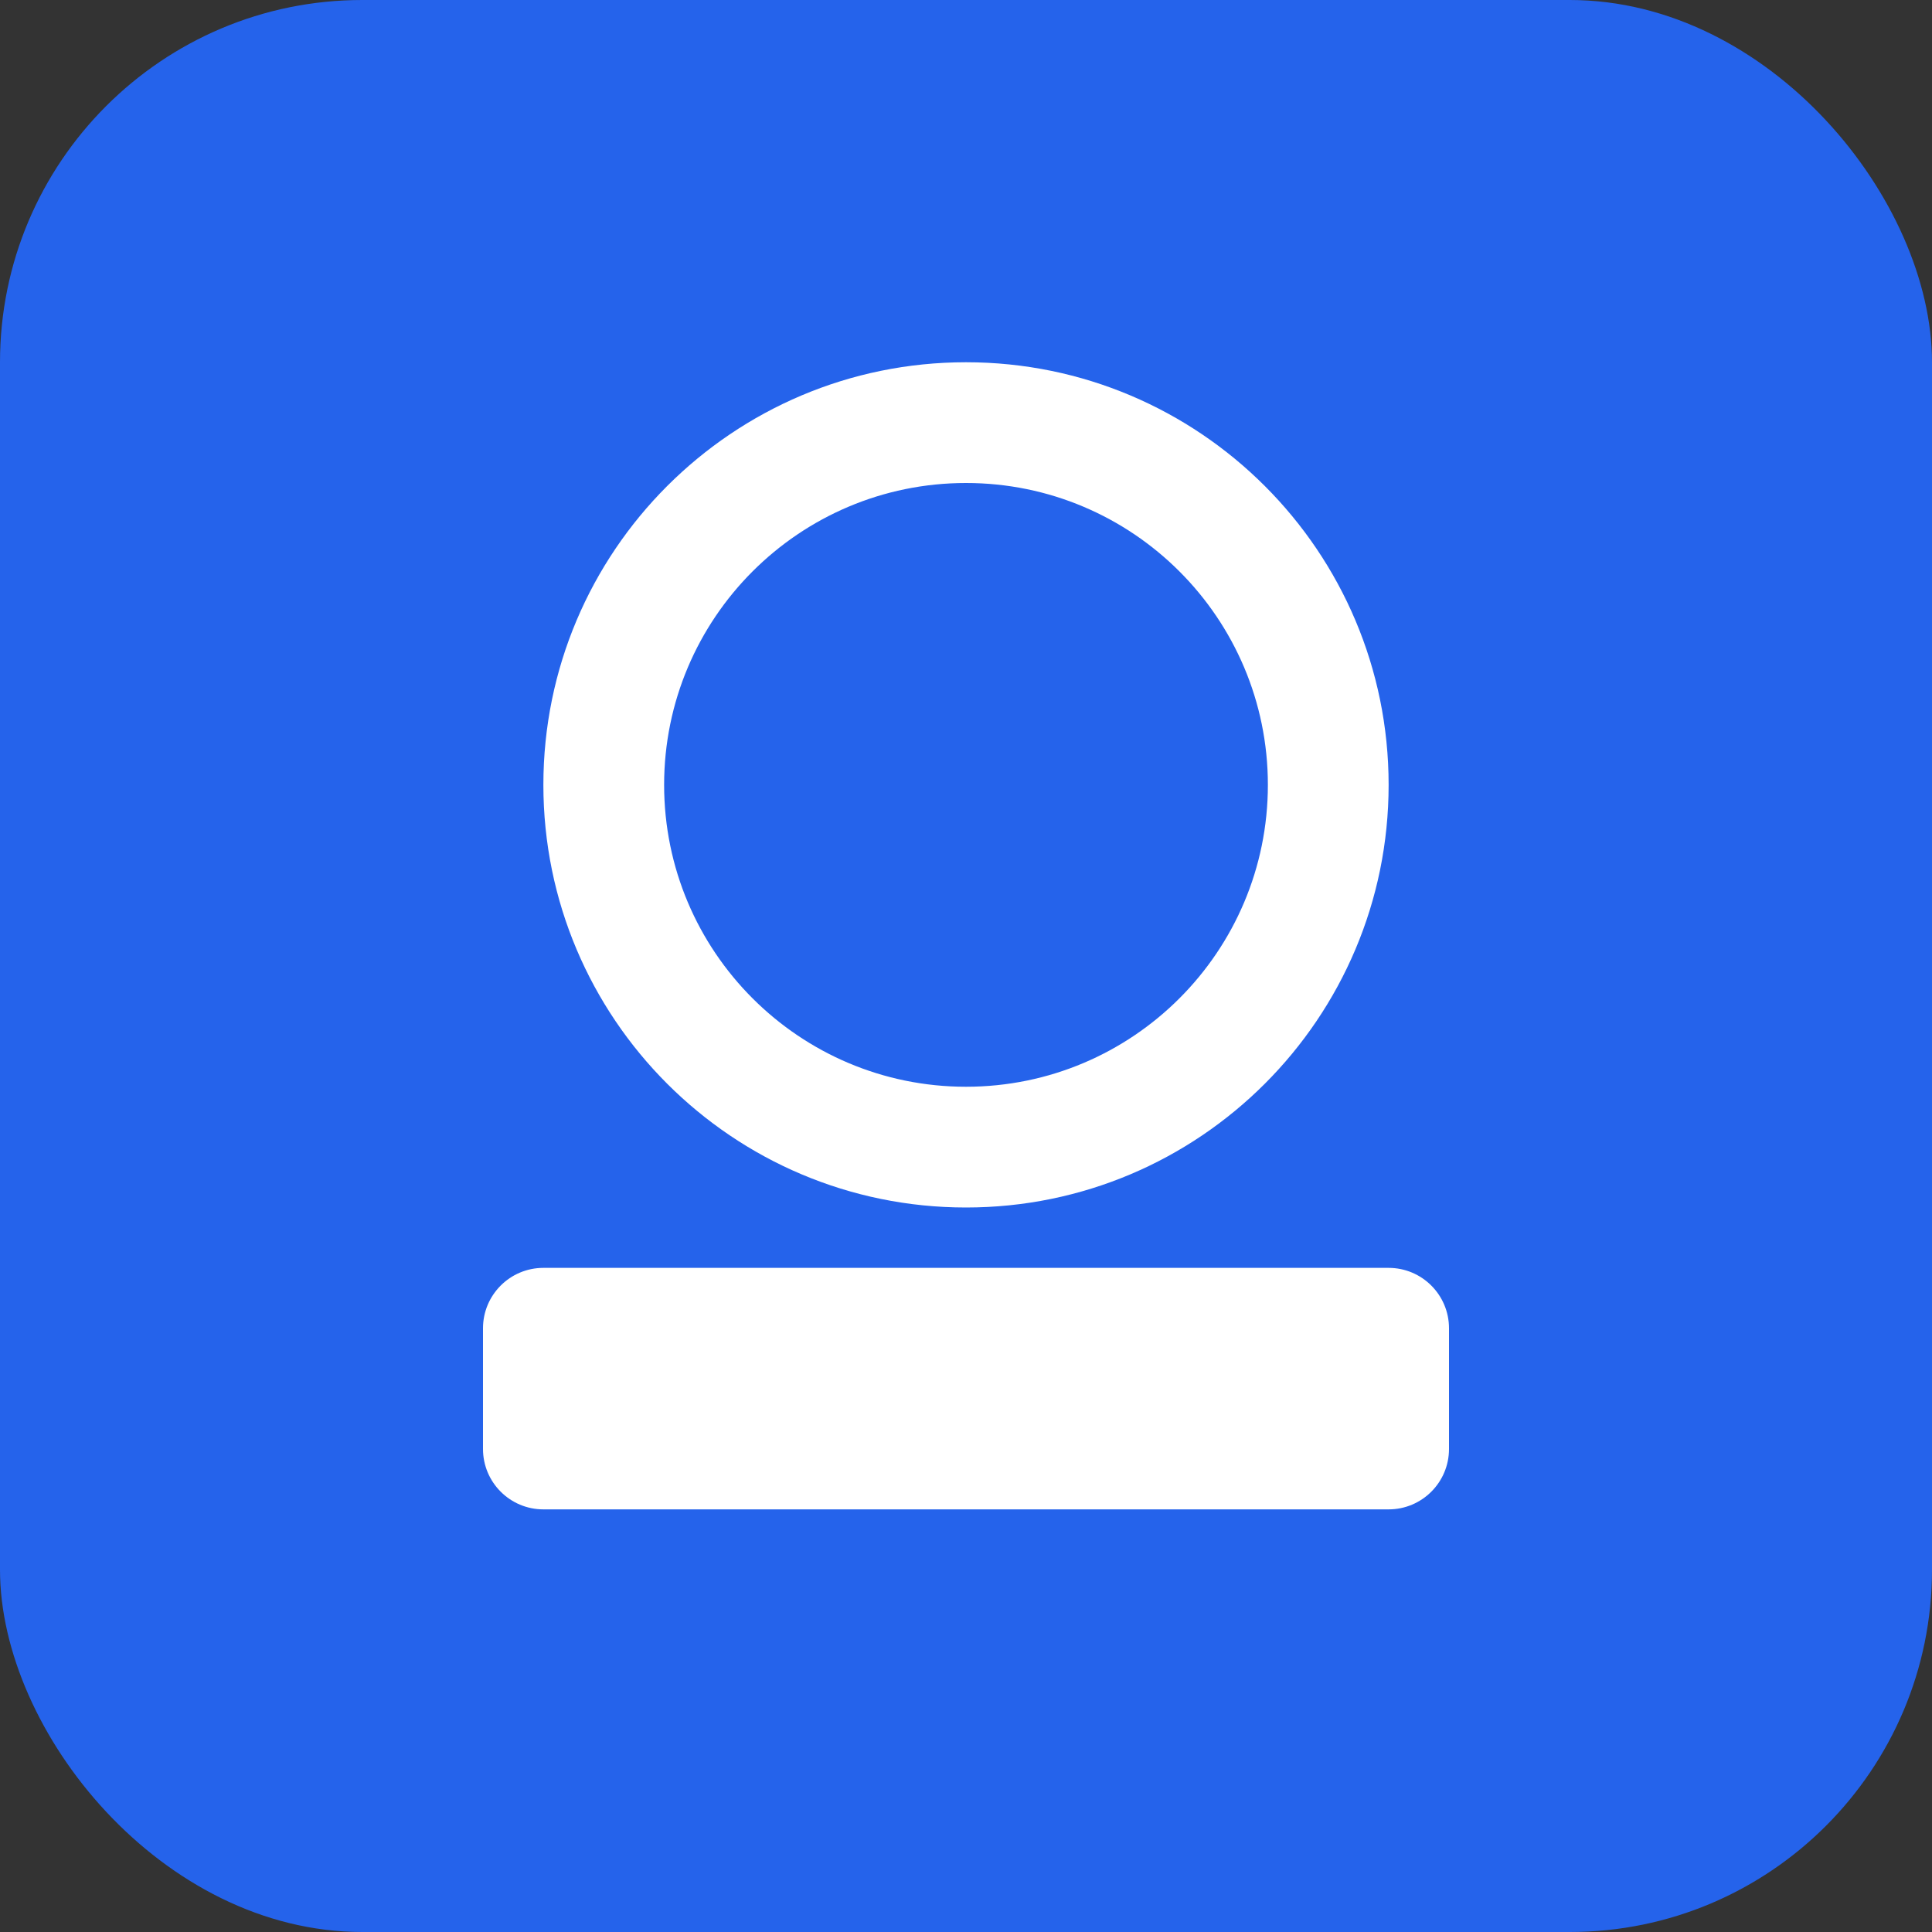
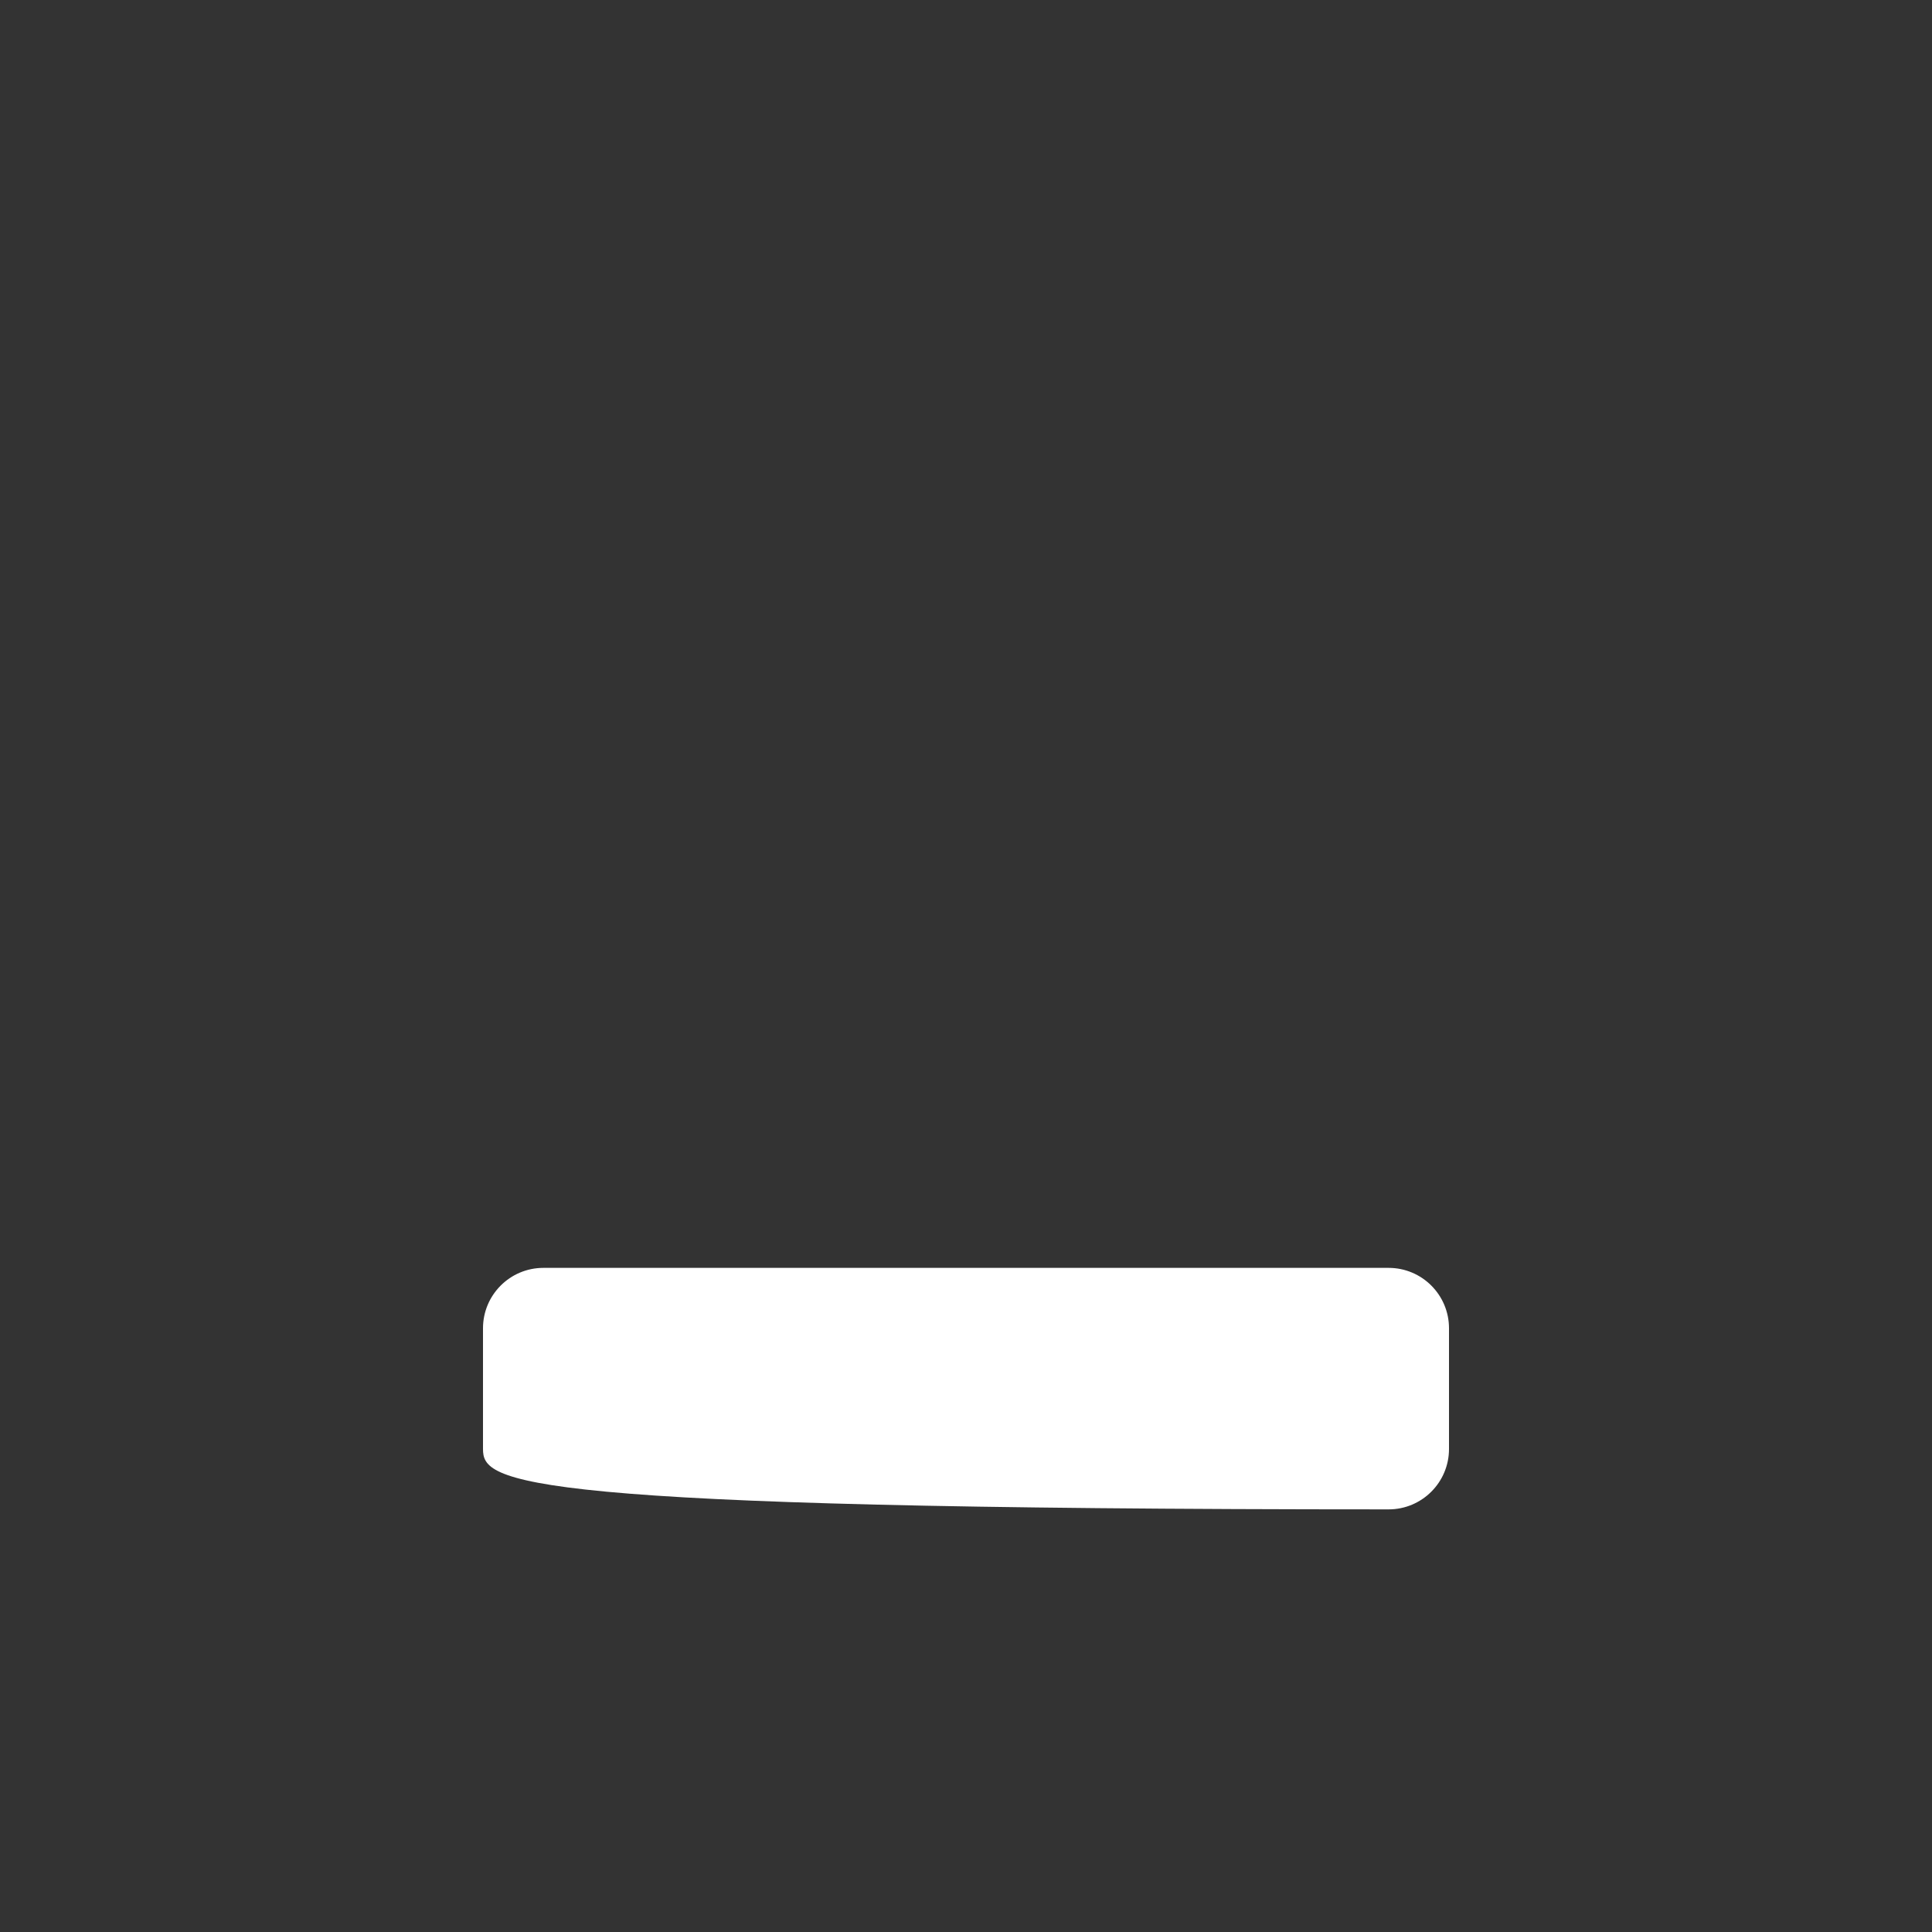
<svg xmlns="http://www.w3.org/2000/svg" width="32" height="32" viewBox="0 0 32 32" fill="none">
  <rect x="0" y="0" width="32" height="32" fill="#333333" stroke="none" />
-   <rect width="32" height="32" rx="6" fill="#2563eb" />
-   <path d="M16 6C19.866 6 23 9.134 23 13C23 16.866 19.866 20 16 20C12.134 20 9 16.866 9 13C9 9.134 12.134 6 16 6ZM16 8C13.239 8 11 10.239 11 13C11 15.761 13.239 18 16 18C18.761 18 21 15.761 21 13C21 10.239 18.761 8 16 8Z" fill="white" />
-   <path d="M8 22C8 21.448 8.448 21 9 21H23C23.552 21 24 21.448 24 22V24C24 24.552 23.552 25 23 25H9C8.448 25 8 24.552 8 24V22Z" fill="white" />
+   <path d="M8 22C8 21.448 8.448 21 9 21H23C23.552 21 24 21.448 24 22V24C24 24.552 23.552 25 23 25C8.448 25 8 24.552 8 24V22Z" fill="white" />
</svg>